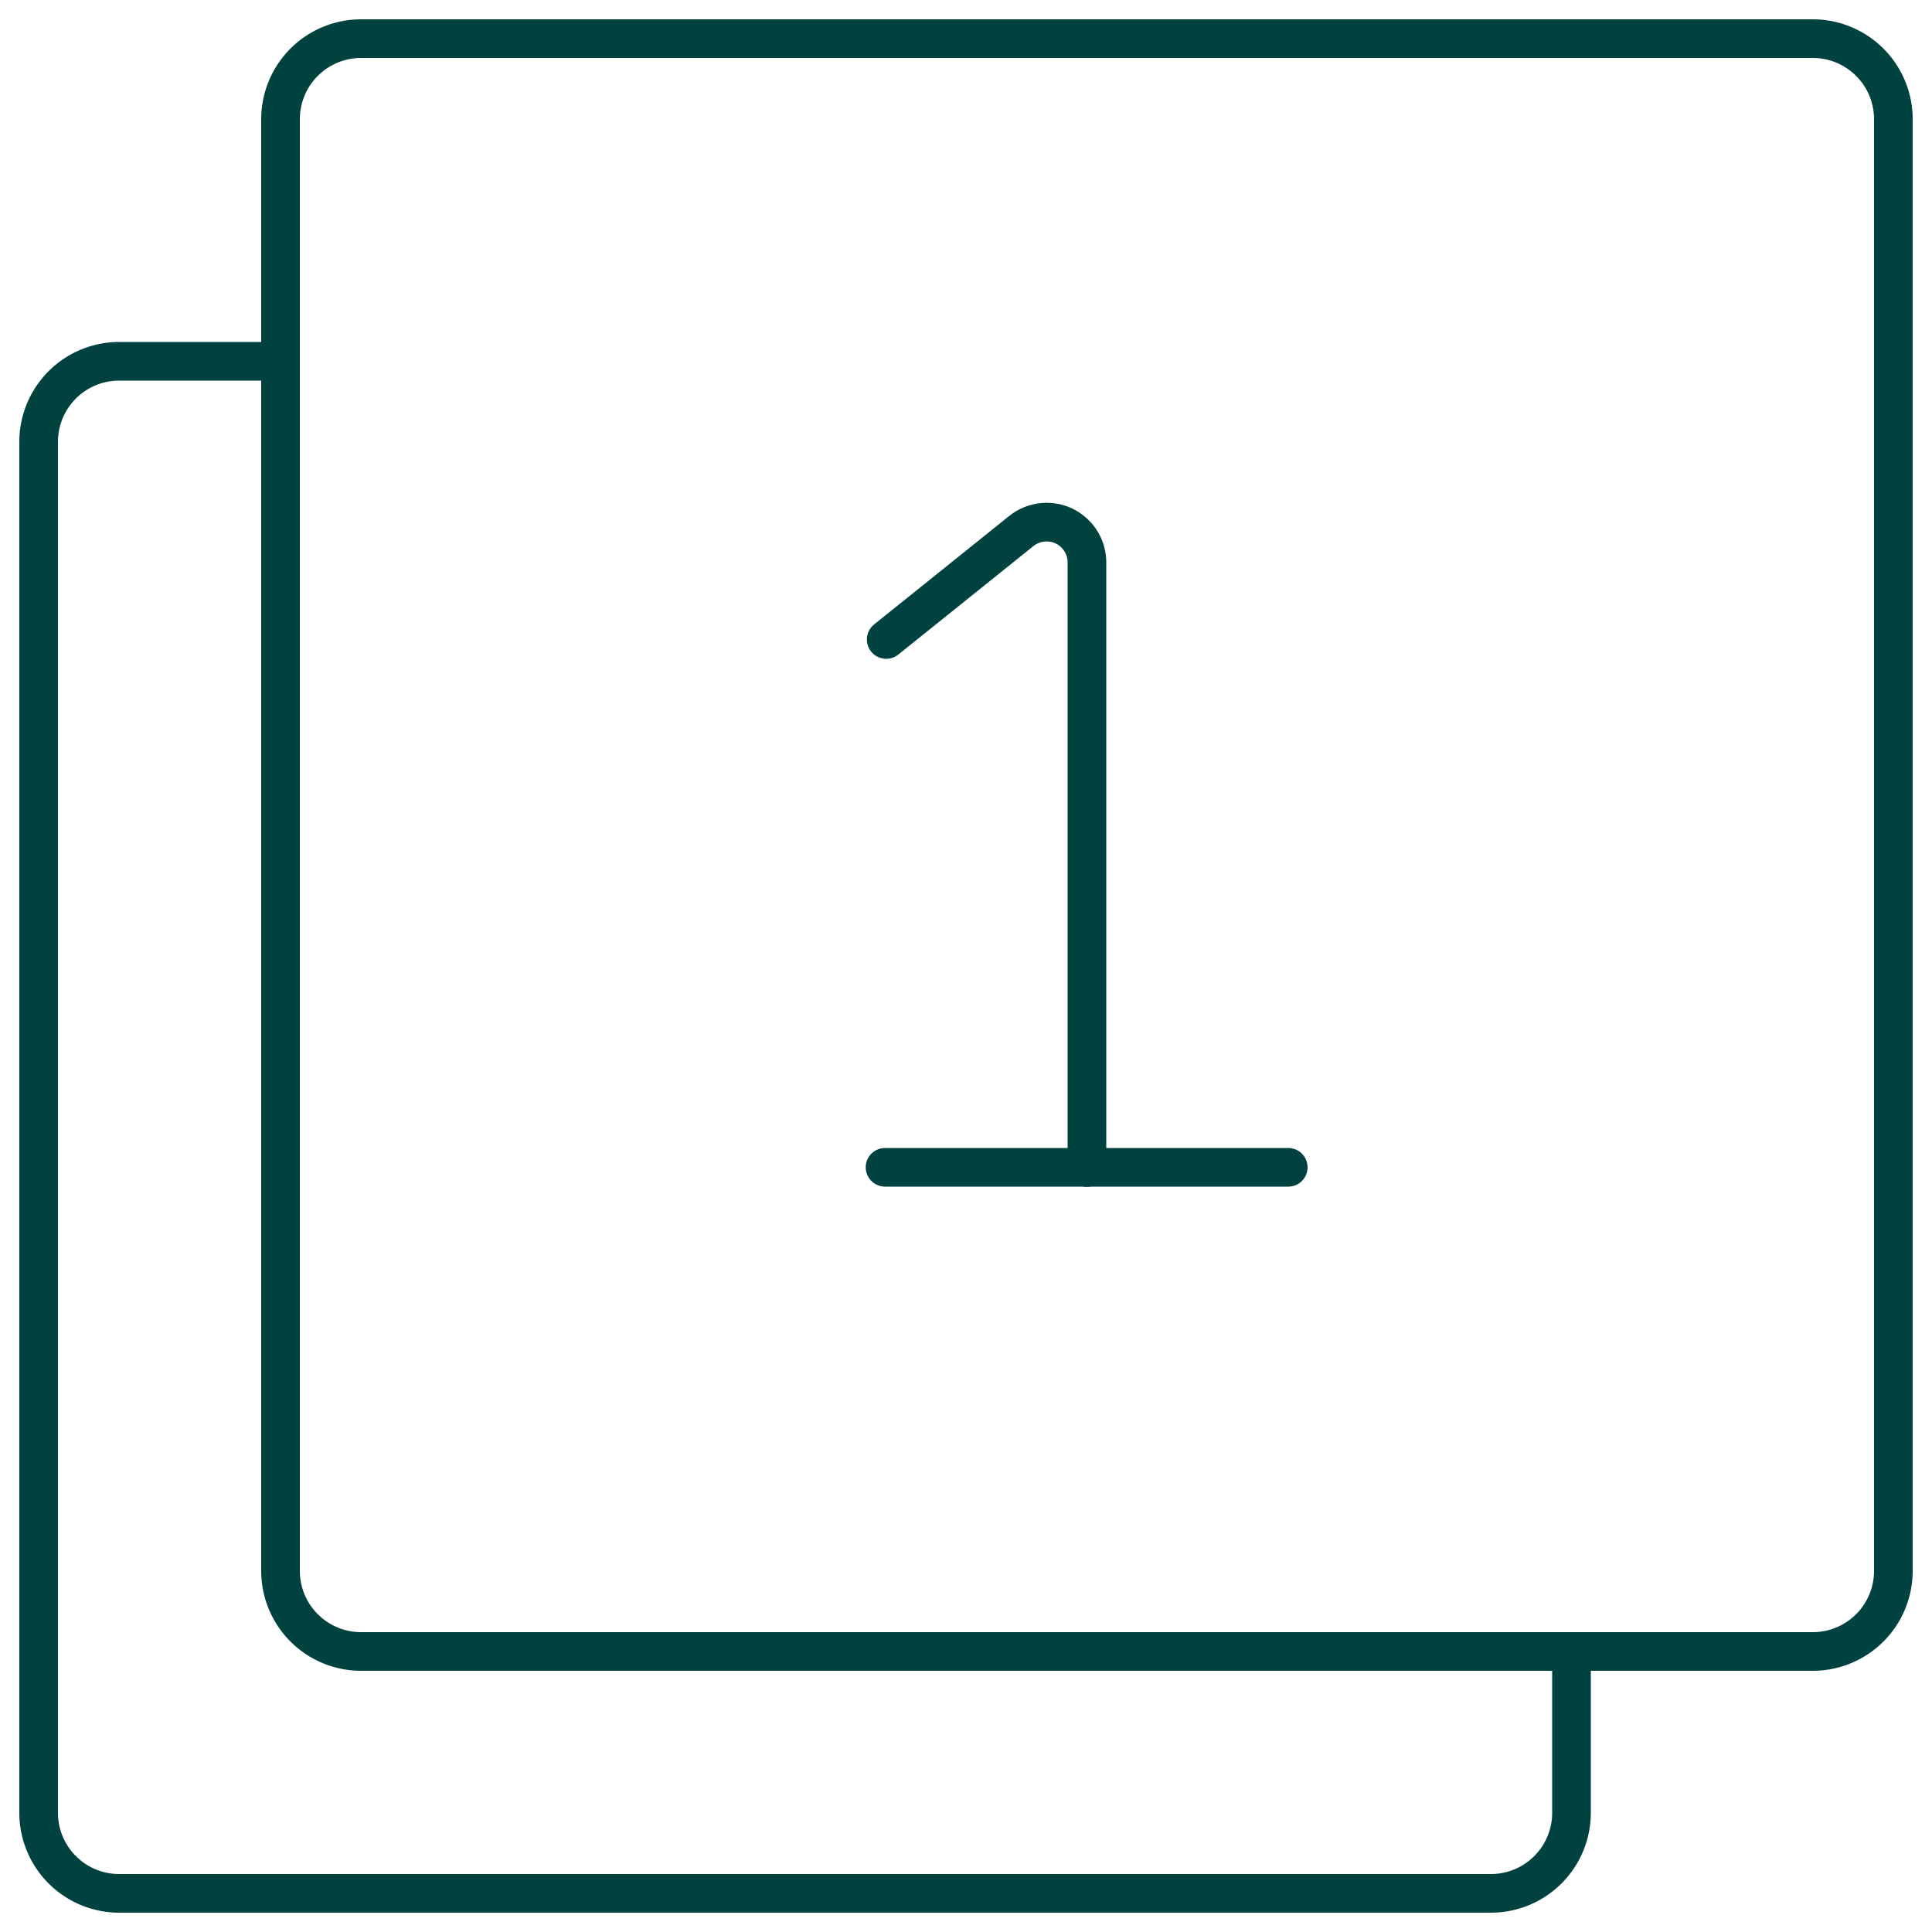
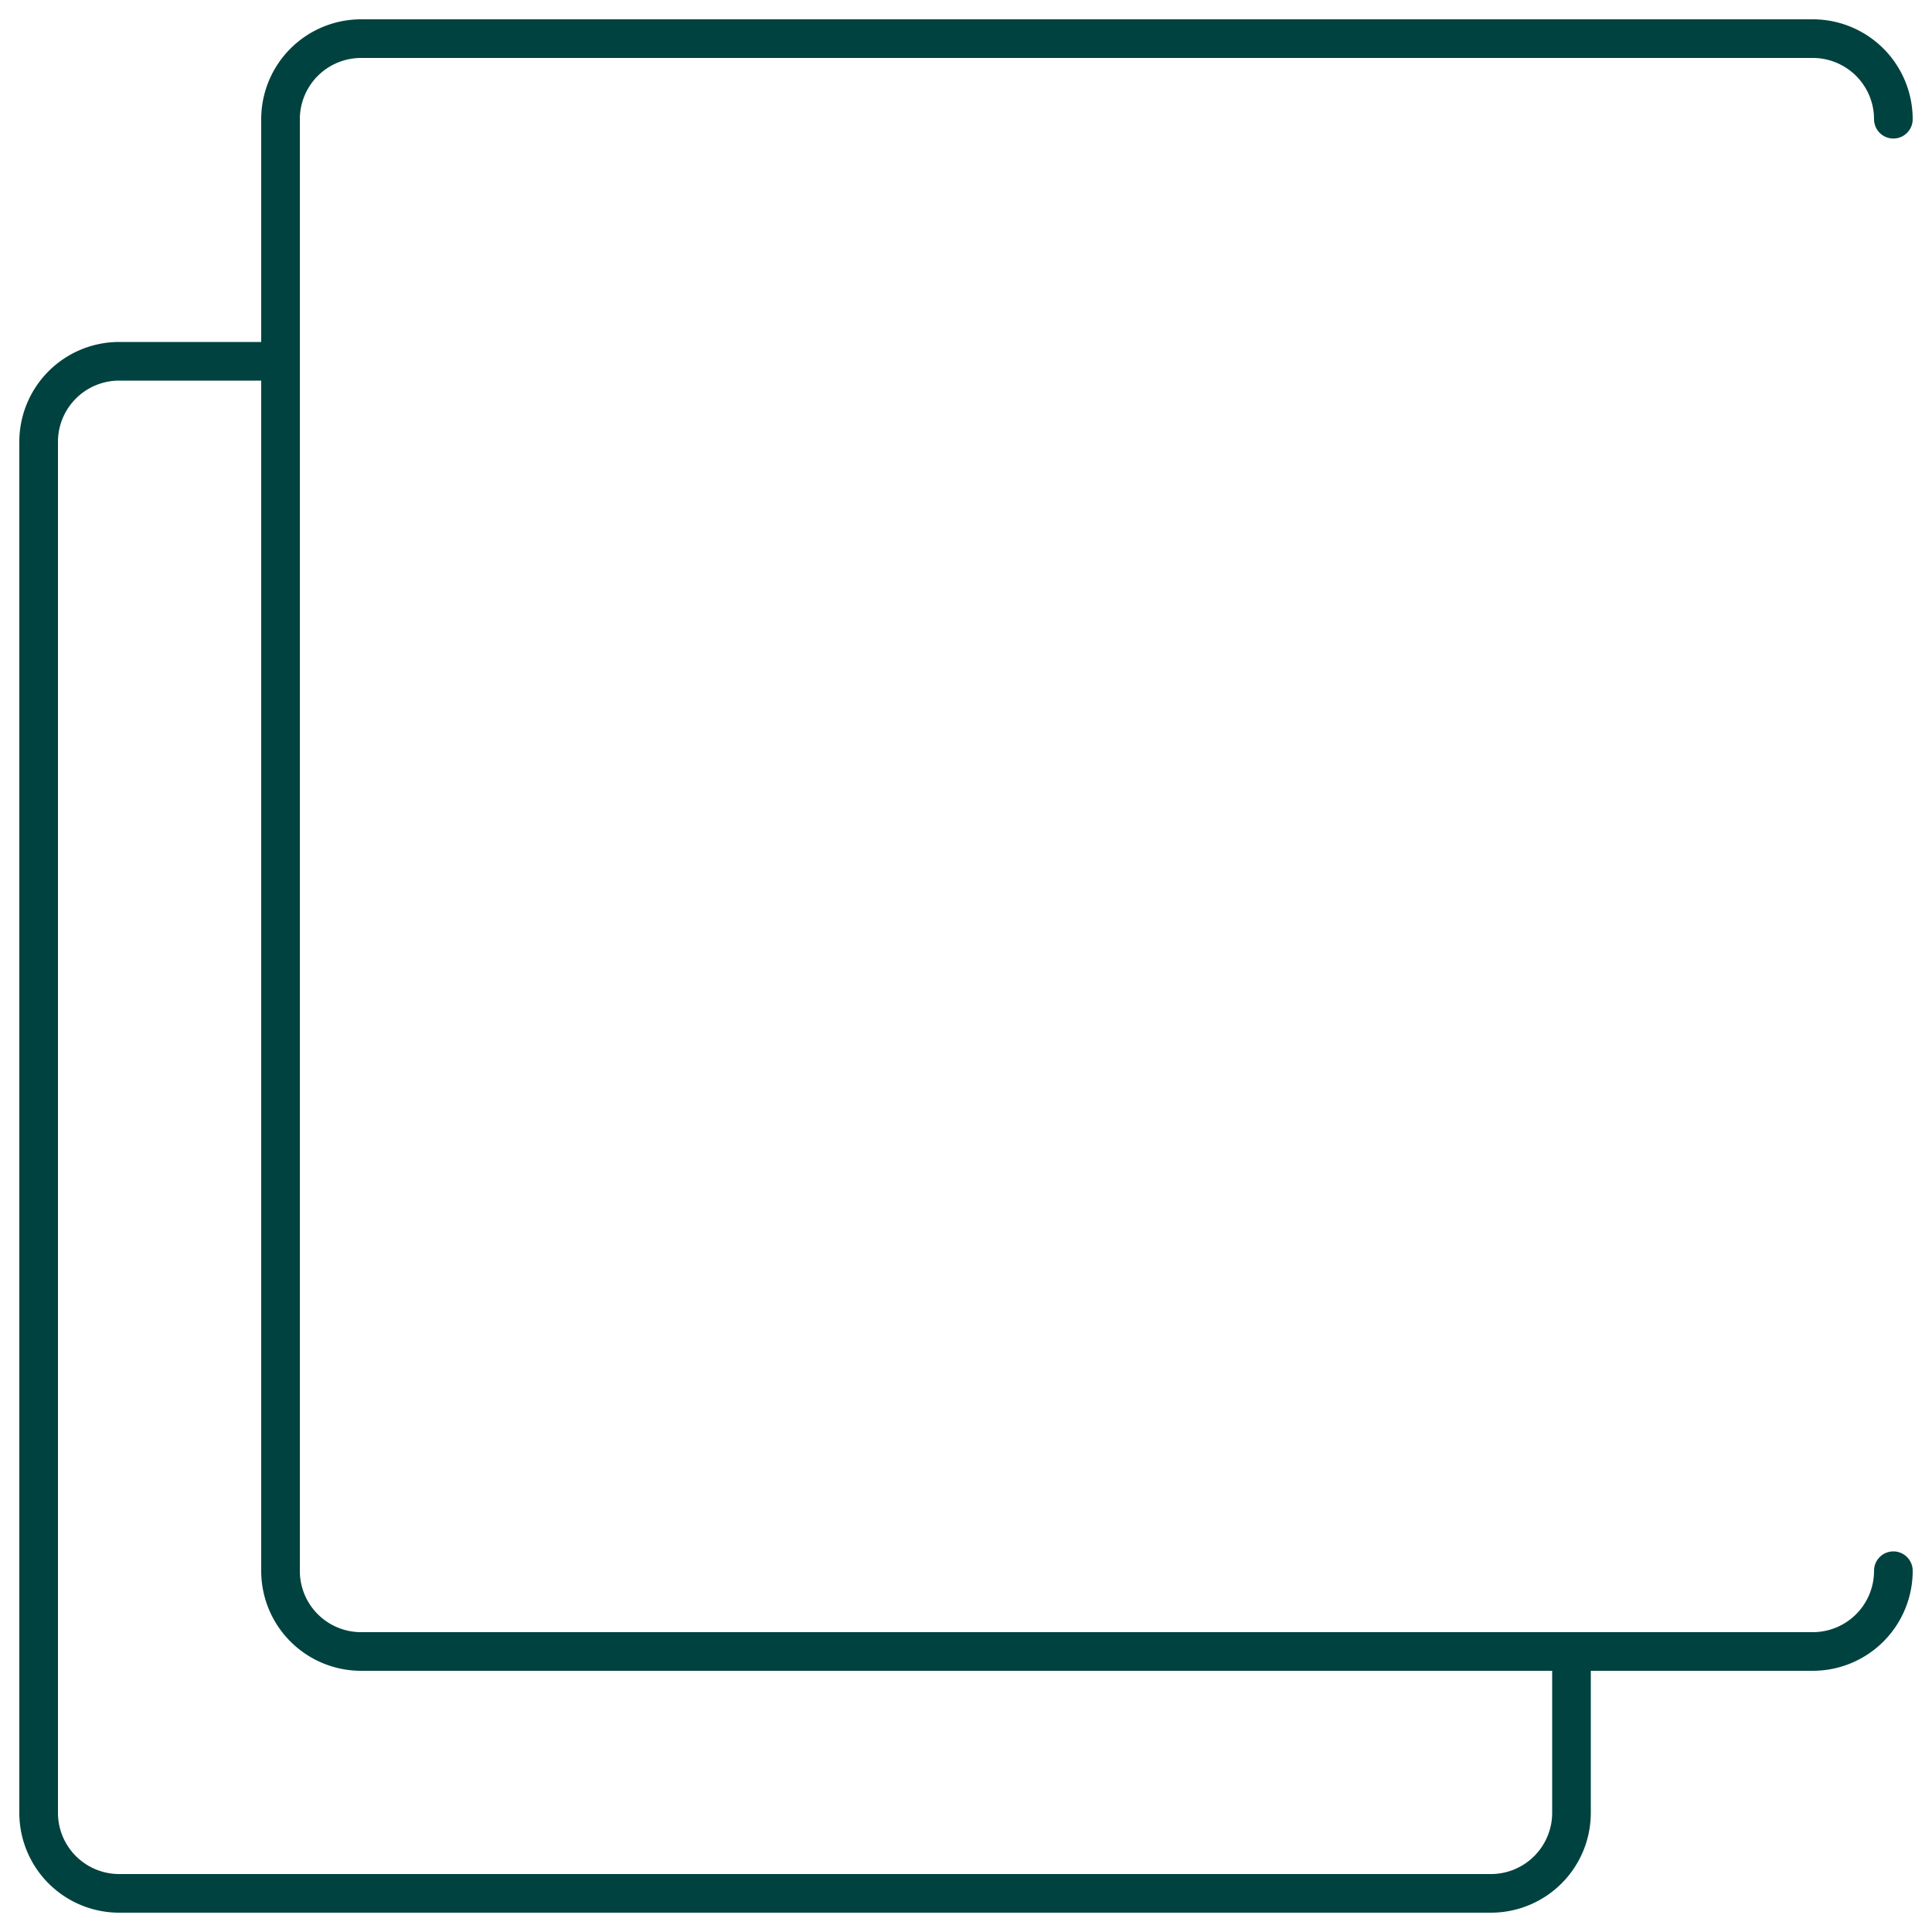
<svg xmlns="http://www.w3.org/2000/svg" id="Layer_1" data-name="Layer 1" viewBox="0 0 100 100">
  <defs>
    <style>.cls-1{fill:none;stroke:#00423f;stroke-linecap:round;stroke-linejoin:round;stroke-width:2px;}</style>
  </defs>
-   <path class="cls-1" d="M98,6.17A4.17,4.17,0,0,0,93.83,2H18.7a4.17,4.17,0,0,0-4.18,4.17V81.3a4.17,4.17,0,0,0,4.18,4.18H93.83A4.17,4.17,0,0,0,98,81.3Z" />
+   <path class="cls-1" d="M98,6.17A4.17,4.17,0,0,0,93.83,2H18.7a4.17,4.17,0,0,0-4.18,4.17V81.3a4.17,4.17,0,0,0,4.18,4.18H93.83A4.17,4.17,0,0,0,98,81.3" />
  <path class="cls-1" d="M14.52,18.7H6.17A4.17,4.17,0,0,0,2,22.87v71A4.17,4.17,0,0,0,6.17,98h71a4.17,4.17,0,0,0,4.17-4.17V85.48" />
-   <path class="cls-1" d="M45.81,60.42H66.68" />
-   <path class="cls-1" d="M56.26,60.43V29.13A2.08,2.08,0,0,0,55.94,28a2.13,2.13,0,0,0-.86-.77,2.11,2.11,0,0,0-2.21.25l-7,5.62" />
</svg>